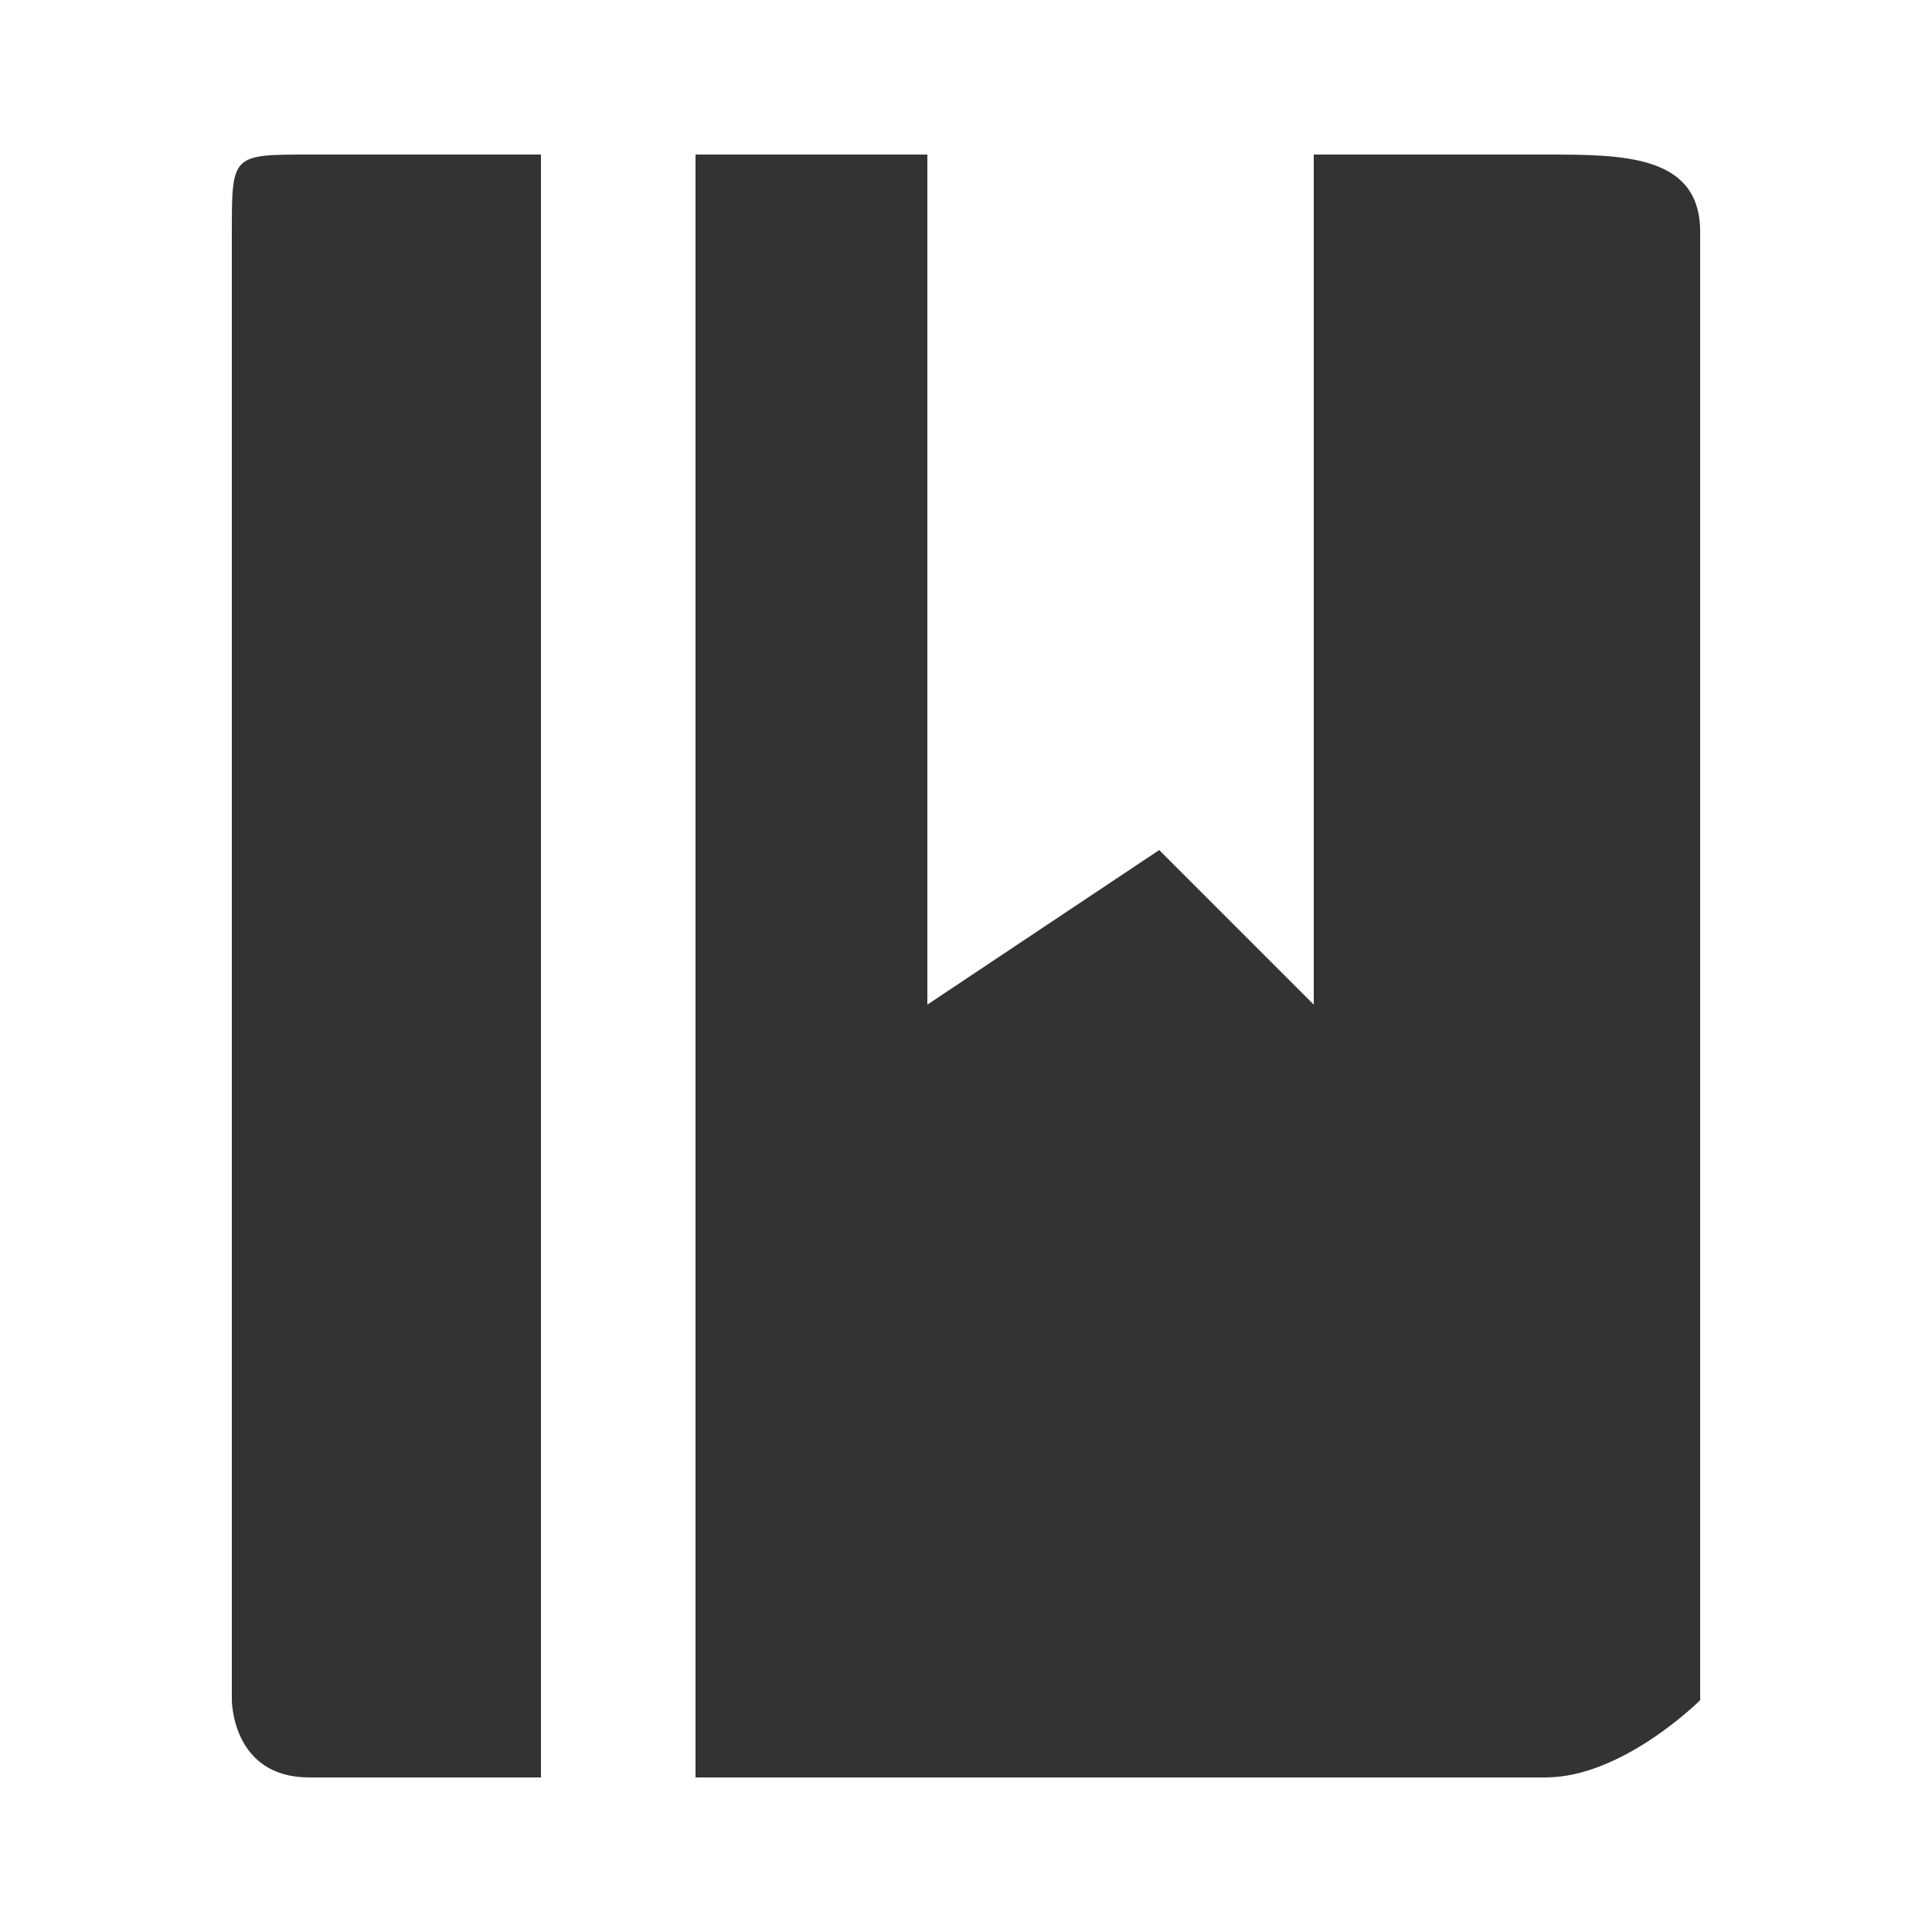
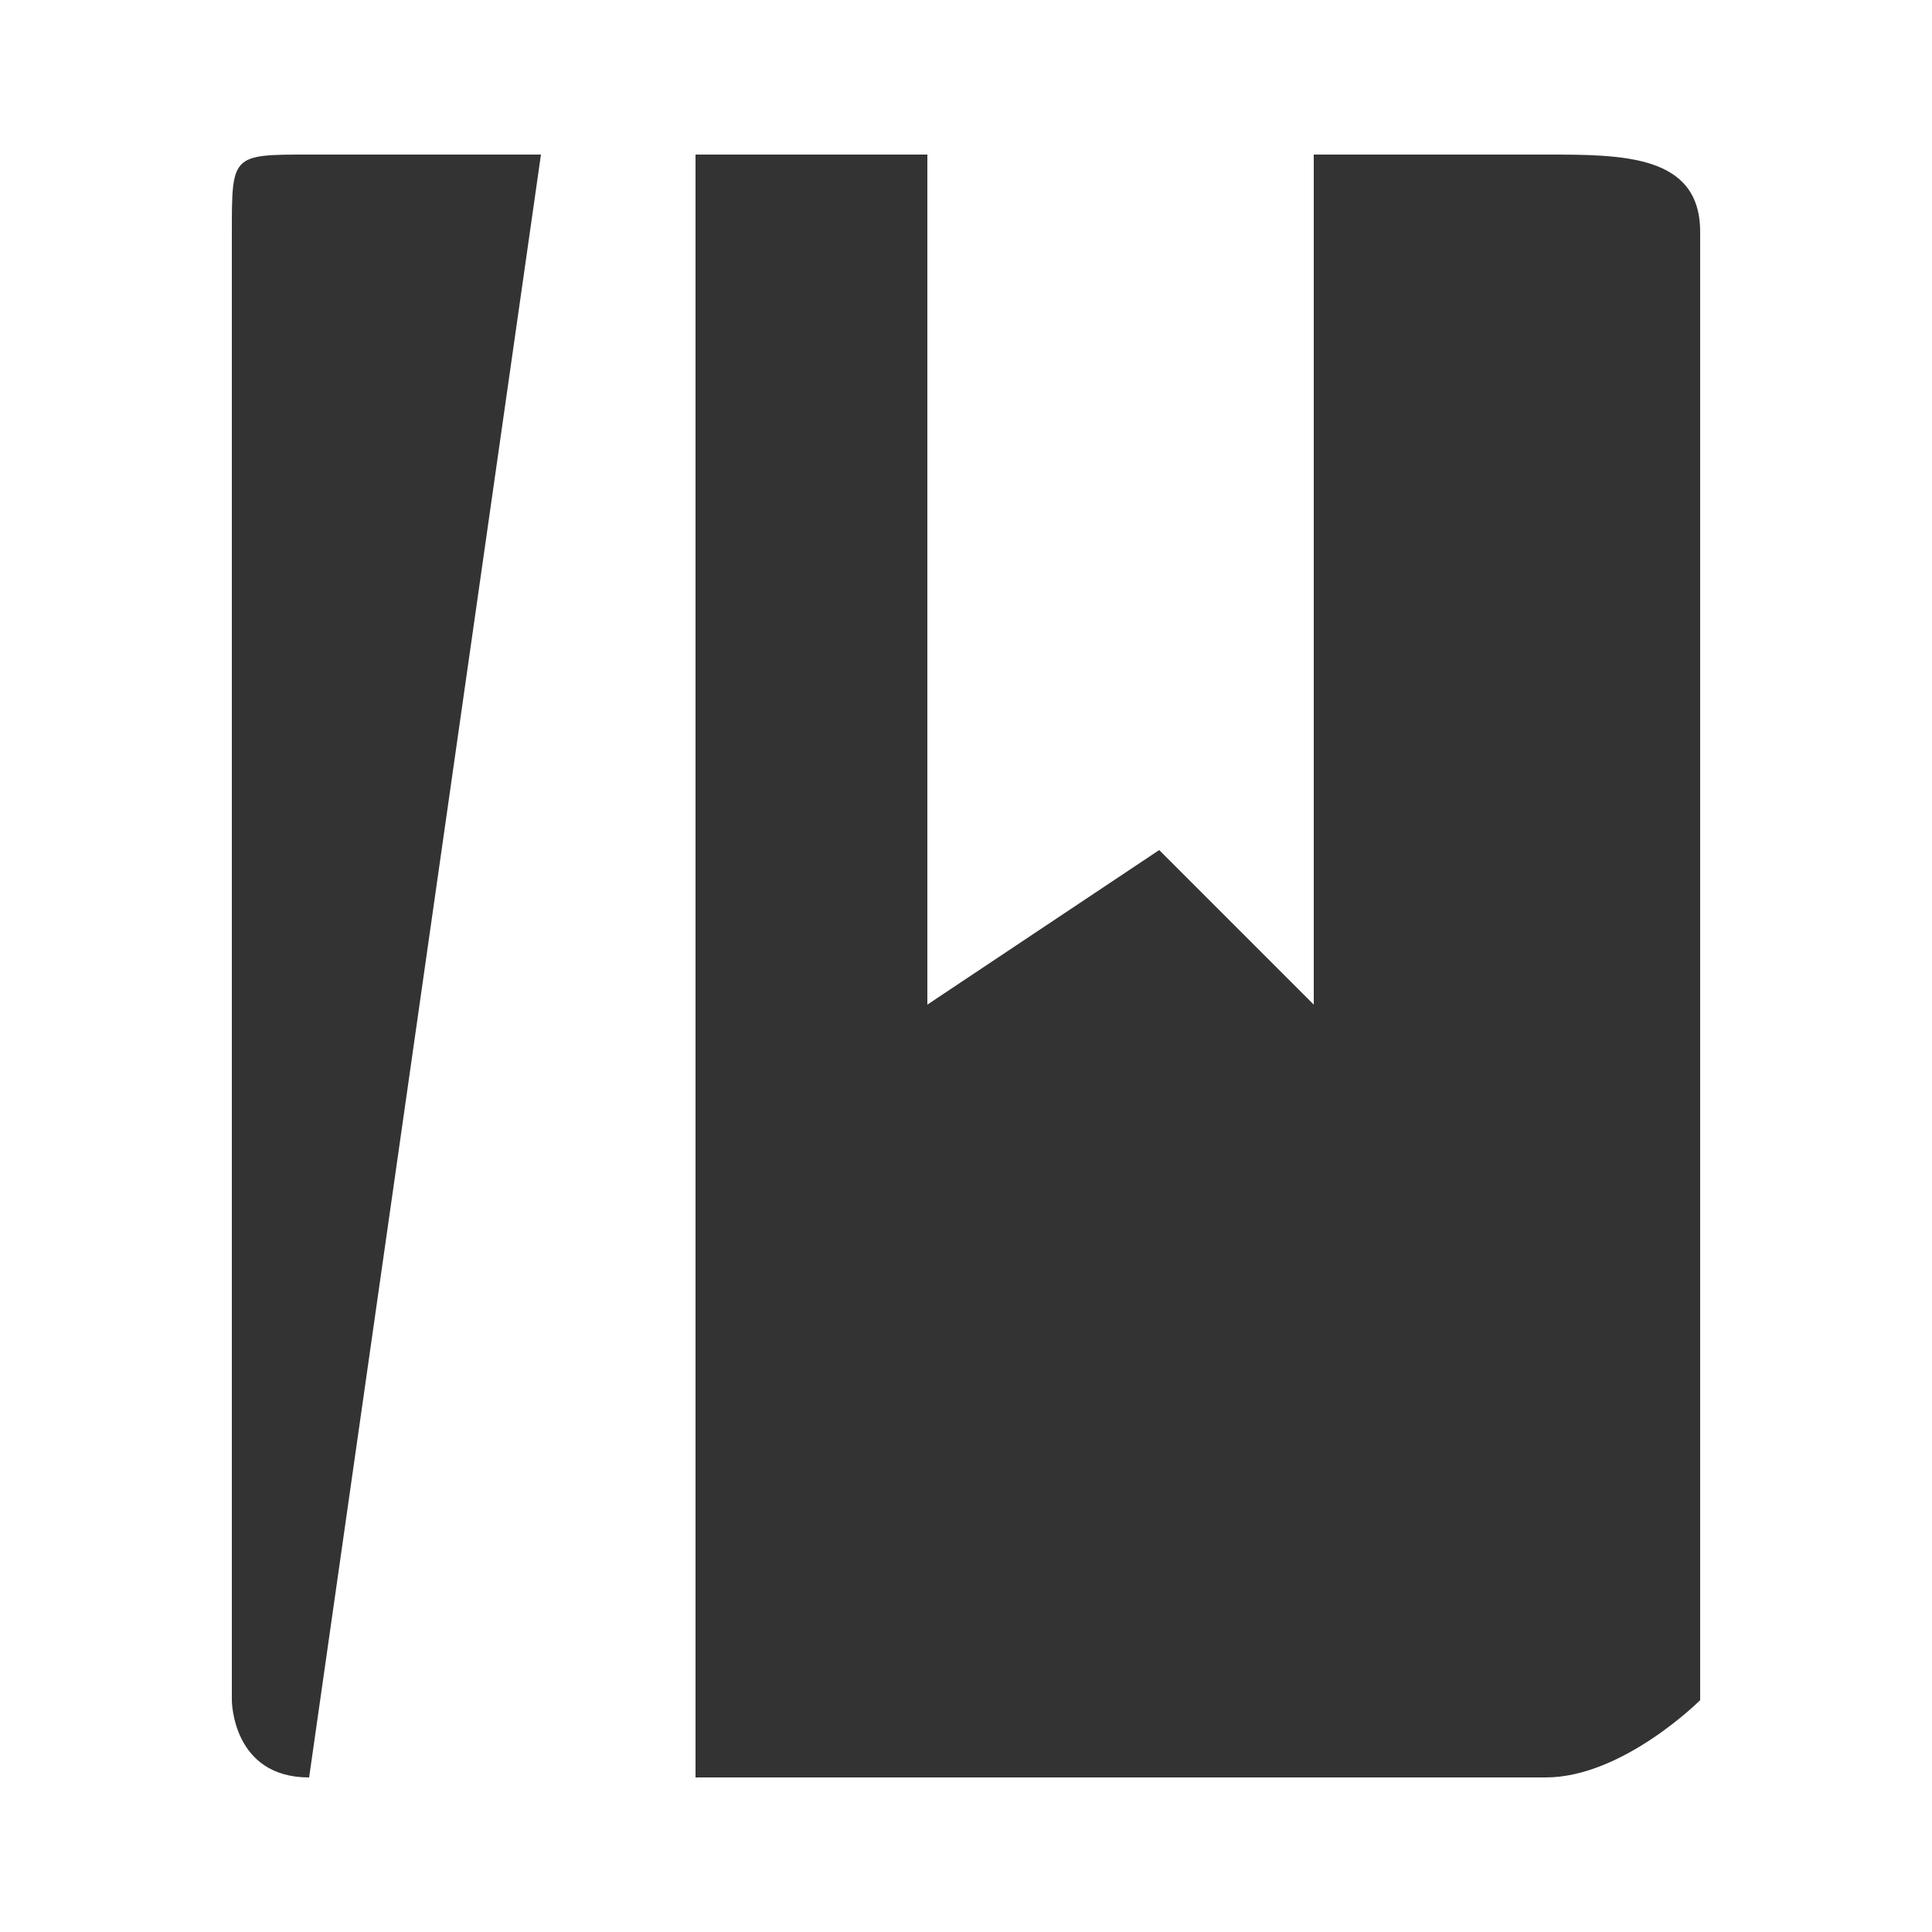
<svg xmlns="http://www.w3.org/2000/svg" id="SvgjsSvg1000" version="1.1" width="25" height="25">
  <rect width="100%" height="100%" fill="#333333" stroke="none" />
  <defs id="SvgjsDefs1001" />
-   <path id="rect4137" d="M 0 0 L 0 25 L 25 25 L 25 0 L 0 0 z M 4 2 L 7 2 L 7 23 L 4 23 C 3 23 3 22 3 22 L 3 3 C 3 2 3 2 4 2 z M 9 2 L 12 2 L 12 13 L 15 11 L 17 13 L 17 2 L 20 2 C 21 2 22 2 22 3 L 22 22 C 22 22 21 23 20 23 L 9 23 L 9 2 z " style="fill:#ffffff;fill-opacity:1;stroke:none;stroke-width:1;stroke-linecap:round;stroke-linejoin:round;stroke-miterlimit:4;stroke-dasharray:none;stroke-opacity:1" />
+   <path id="rect4137" d="M 0 0 L 0 25 L 25 25 L 25 0 L 0 0 z M 4 2 L 7 2 L 4 23 C 3 23 3 22 3 22 L 3 3 C 3 2 3 2 4 2 z M 9 2 L 12 2 L 12 13 L 15 11 L 17 13 L 17 2 L 20 2 C 21 2 22 2 22 3 L 22 22 C 22 22 21 23 20 23 L 9 23 L 9 2 z " style="fill:#ffffff;fill-opacity:1;stroke:none;stroke-width:1;stroke-linecap:round;stroke-linejoin:round;stroke-miterlimit:4;stroke-dasharray:none;stroke-opacity:1" />
</svg>